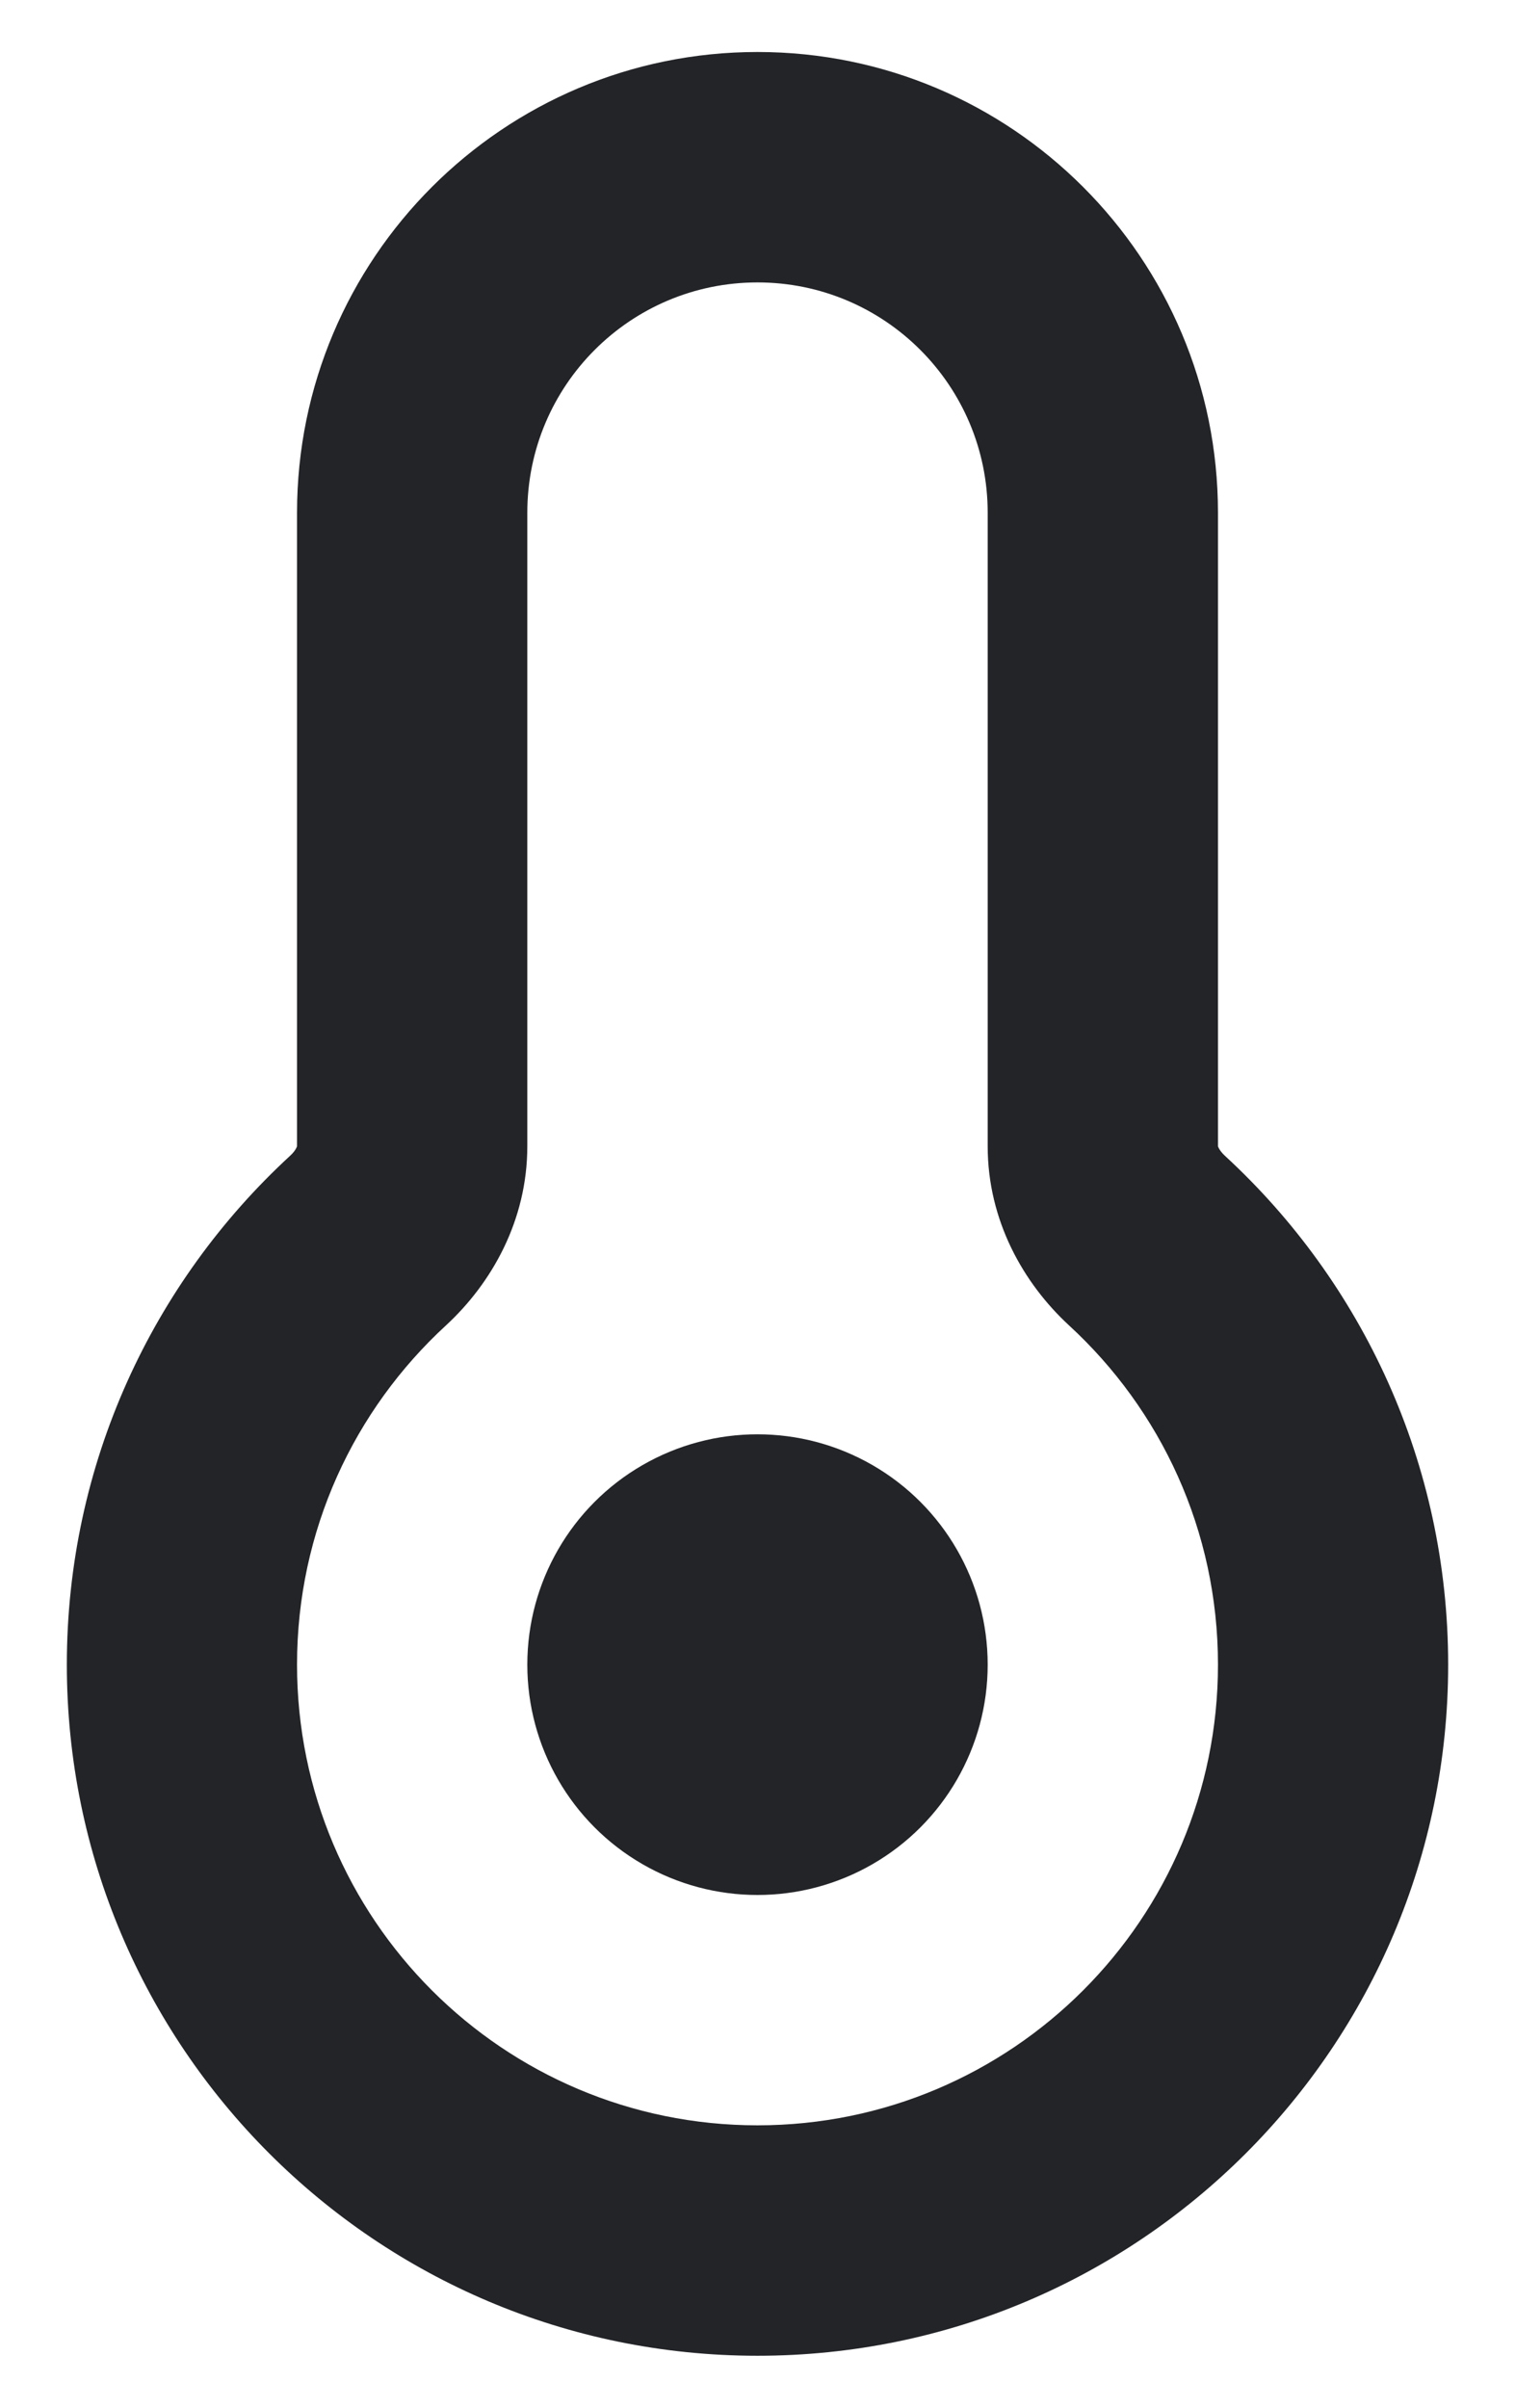
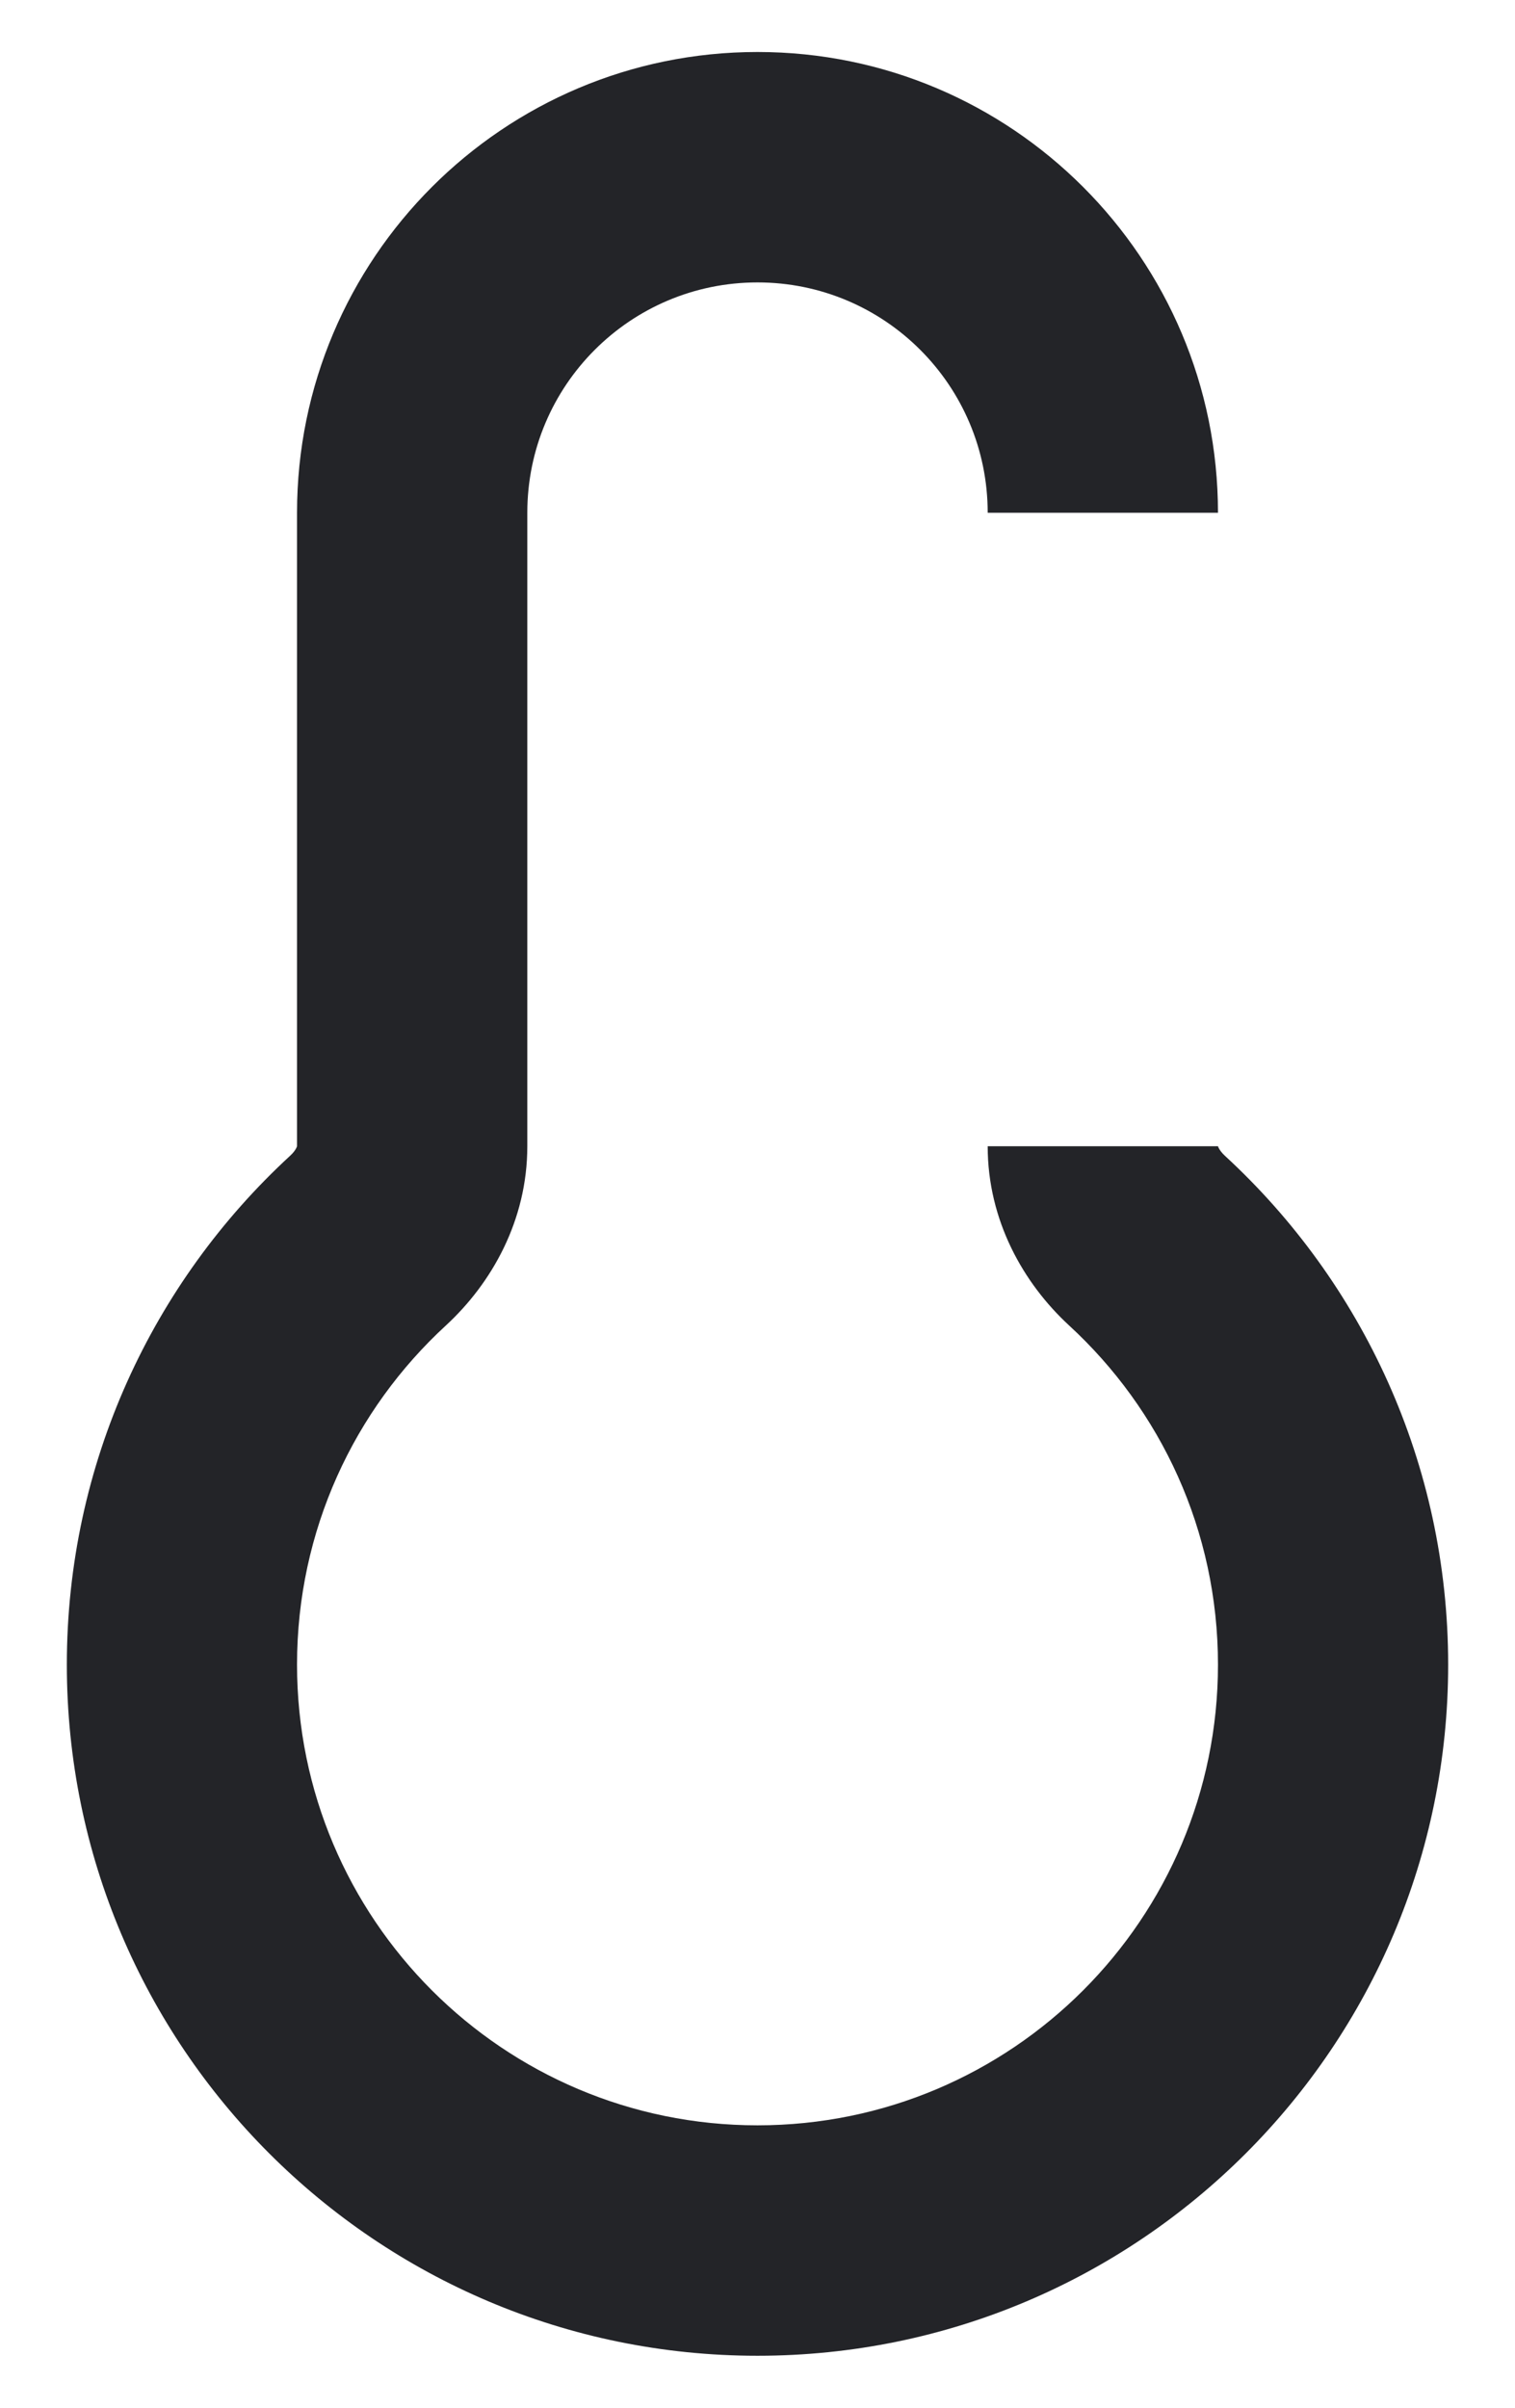
<svg xmlns="http://www.w3.org/2000/svg" width="17" height="27" viewBox="0 0 17 27" fill="none">
-   <path d="M4.129 13.912L3.255 12.961L4.129 13.912ZM5.917 5.75C5.917 4.323 7.073 3.167 8.5 3.167V0.583C5.647 0.583 3.333 2.897 3.333 5.75H5.917ZM5.917 12.854V5.75H3.333V12.854H5.917ZM3.333 18.667C3.333 17.162 3.975 15.809 5.004 14.863L3.255 12.961C1.717 14.376 0.75 16.409 0.75 18.667H3.333ZM8.5 23.833C5.647 23.833 3.333 21.52 3.333 18.667H0.75C0.75 22.947 4.22 26.417 8.5 26.417V23.833ZM13.667 18.667C13.667 21.52 11.354 23.833 8.5 23.833V26.417C12.78 26.417 16.25 22.947 16.25 18.667H13.667ZM11.996 14.863C13.025 15.809 13.667 17.162 13.667 18.667H16.25C16.25 16.409 15.283 14.376 13.745 12.961L11.996 14.863ZM11.083 5.75V12.854H13.667V5.75H11.083ZM8.5 3.167C9.927 3.167 11.083 4.323 11.083 5.75H13.667C13.667 2.897 11.354 0.583 8.5 0.583V3.167ZM13.745 12.961C13.707 12.926 13.684 12.892 13.674 12.871C13.664 12.851 13.667 12.846 13.667 12.854H11.083C11.083 13.687 11.484 14.391 11.996 14.863L13.745 12.961ZM3.333 12.854C3.333 12.846 3.336 12.851 3.326 12.871C3.316 12.892 3.294 12.926 3.255 12.961L5.004 14.863C5.516 14.391 5.917 13.687 5.917 12.854H3.333Z" fill="#232428" />
-   <circle cx="8.5" cy="18.667" r="2.583" fill="#232428" />
+   <path d="M4.129 13.912L3.255 12.961L4.129 13.912ZM5.917 5.75C5.917 4.323 7.073 3.167 8.5 3.167V0.583C5.647 0.583 3.333 2.897 3.333 5.75H5.917ZM5.917 12.854V5.75H3.333V12.854H5.917ZM3.333 18.667C3.333 17.162 3.975 15.809 5.004 14.863L3.255 12.961C1.717 14.376 0.75 16.409 0.75 18.667H3.333ZM8.5 23.833C5.647 23.833 3.333 21.52 3.333 18.667H0.75C0.75 22.947 4.22 26.417 8.5 26.417V23.833ZM13.667 18.667C13.667 21.52 11.354 23.833 8.5 23.833V26.417C12.78 26.417 16.25 22.947 16.25 18.667H13.667ZM11.996 14.863C13.025 15.809 13.667 17.162 13.667 18.667H16.25C16.25 16.409 15.283 14.376 13.745 12.961L11.996 14.863ZM11.083 5.75V12.854H13.667H11.083ZM8.5 3.167C9.927 3.167 11.083 4.323 11.083 5.75H13.667C13.667 2.897 11.354 0.583 8.5 0.583V3.167ZM13.745 12.961C13.707 12.926 13.684 12.892 13.674 12.871C13.664 12.851 13.667 12.846 13.667 12.854H11.083C11.083 13.687 11.484 14.391 11.996 14.863L13.745 12.961ZM3.333 12.854C3.333 12.846 3.336 12.851 3.326 12.871C3.316 12.892 3.294 12.926 3.255 12.961L5.004 14.863C5.516 14.391 5.917 13.687 5.917 12.854H3.333Z" fill="#232428" />
</svg>